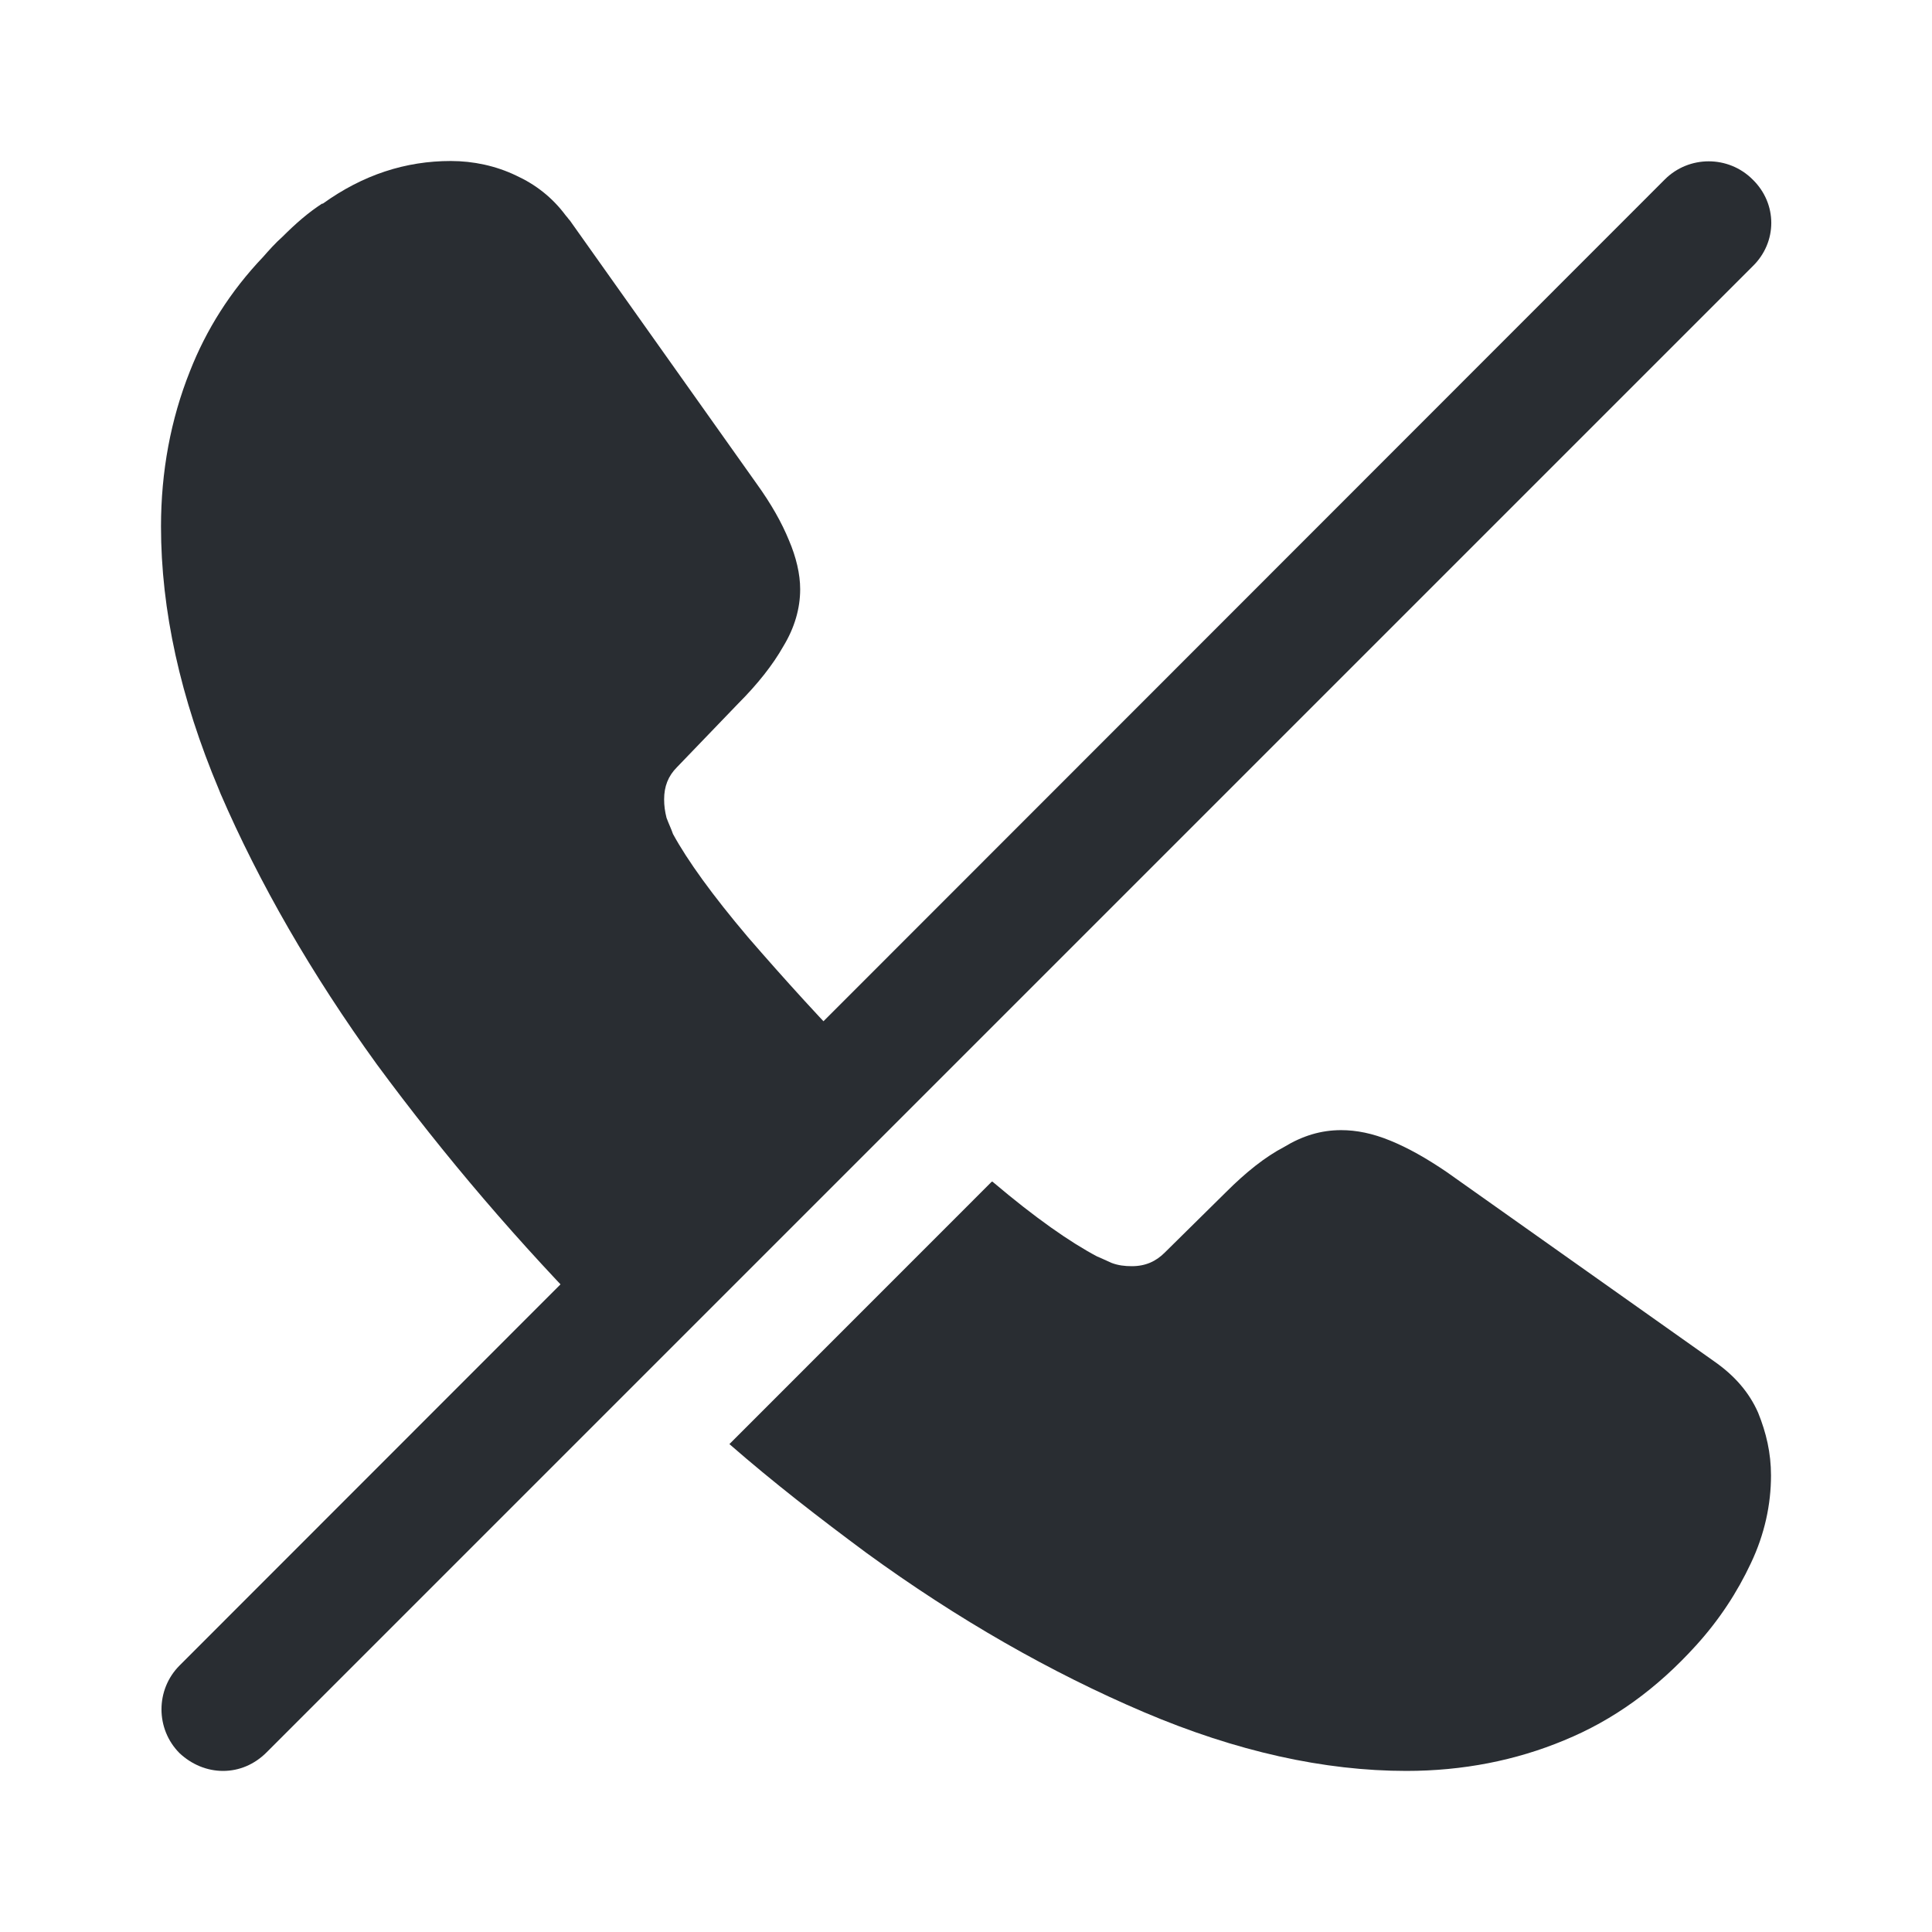
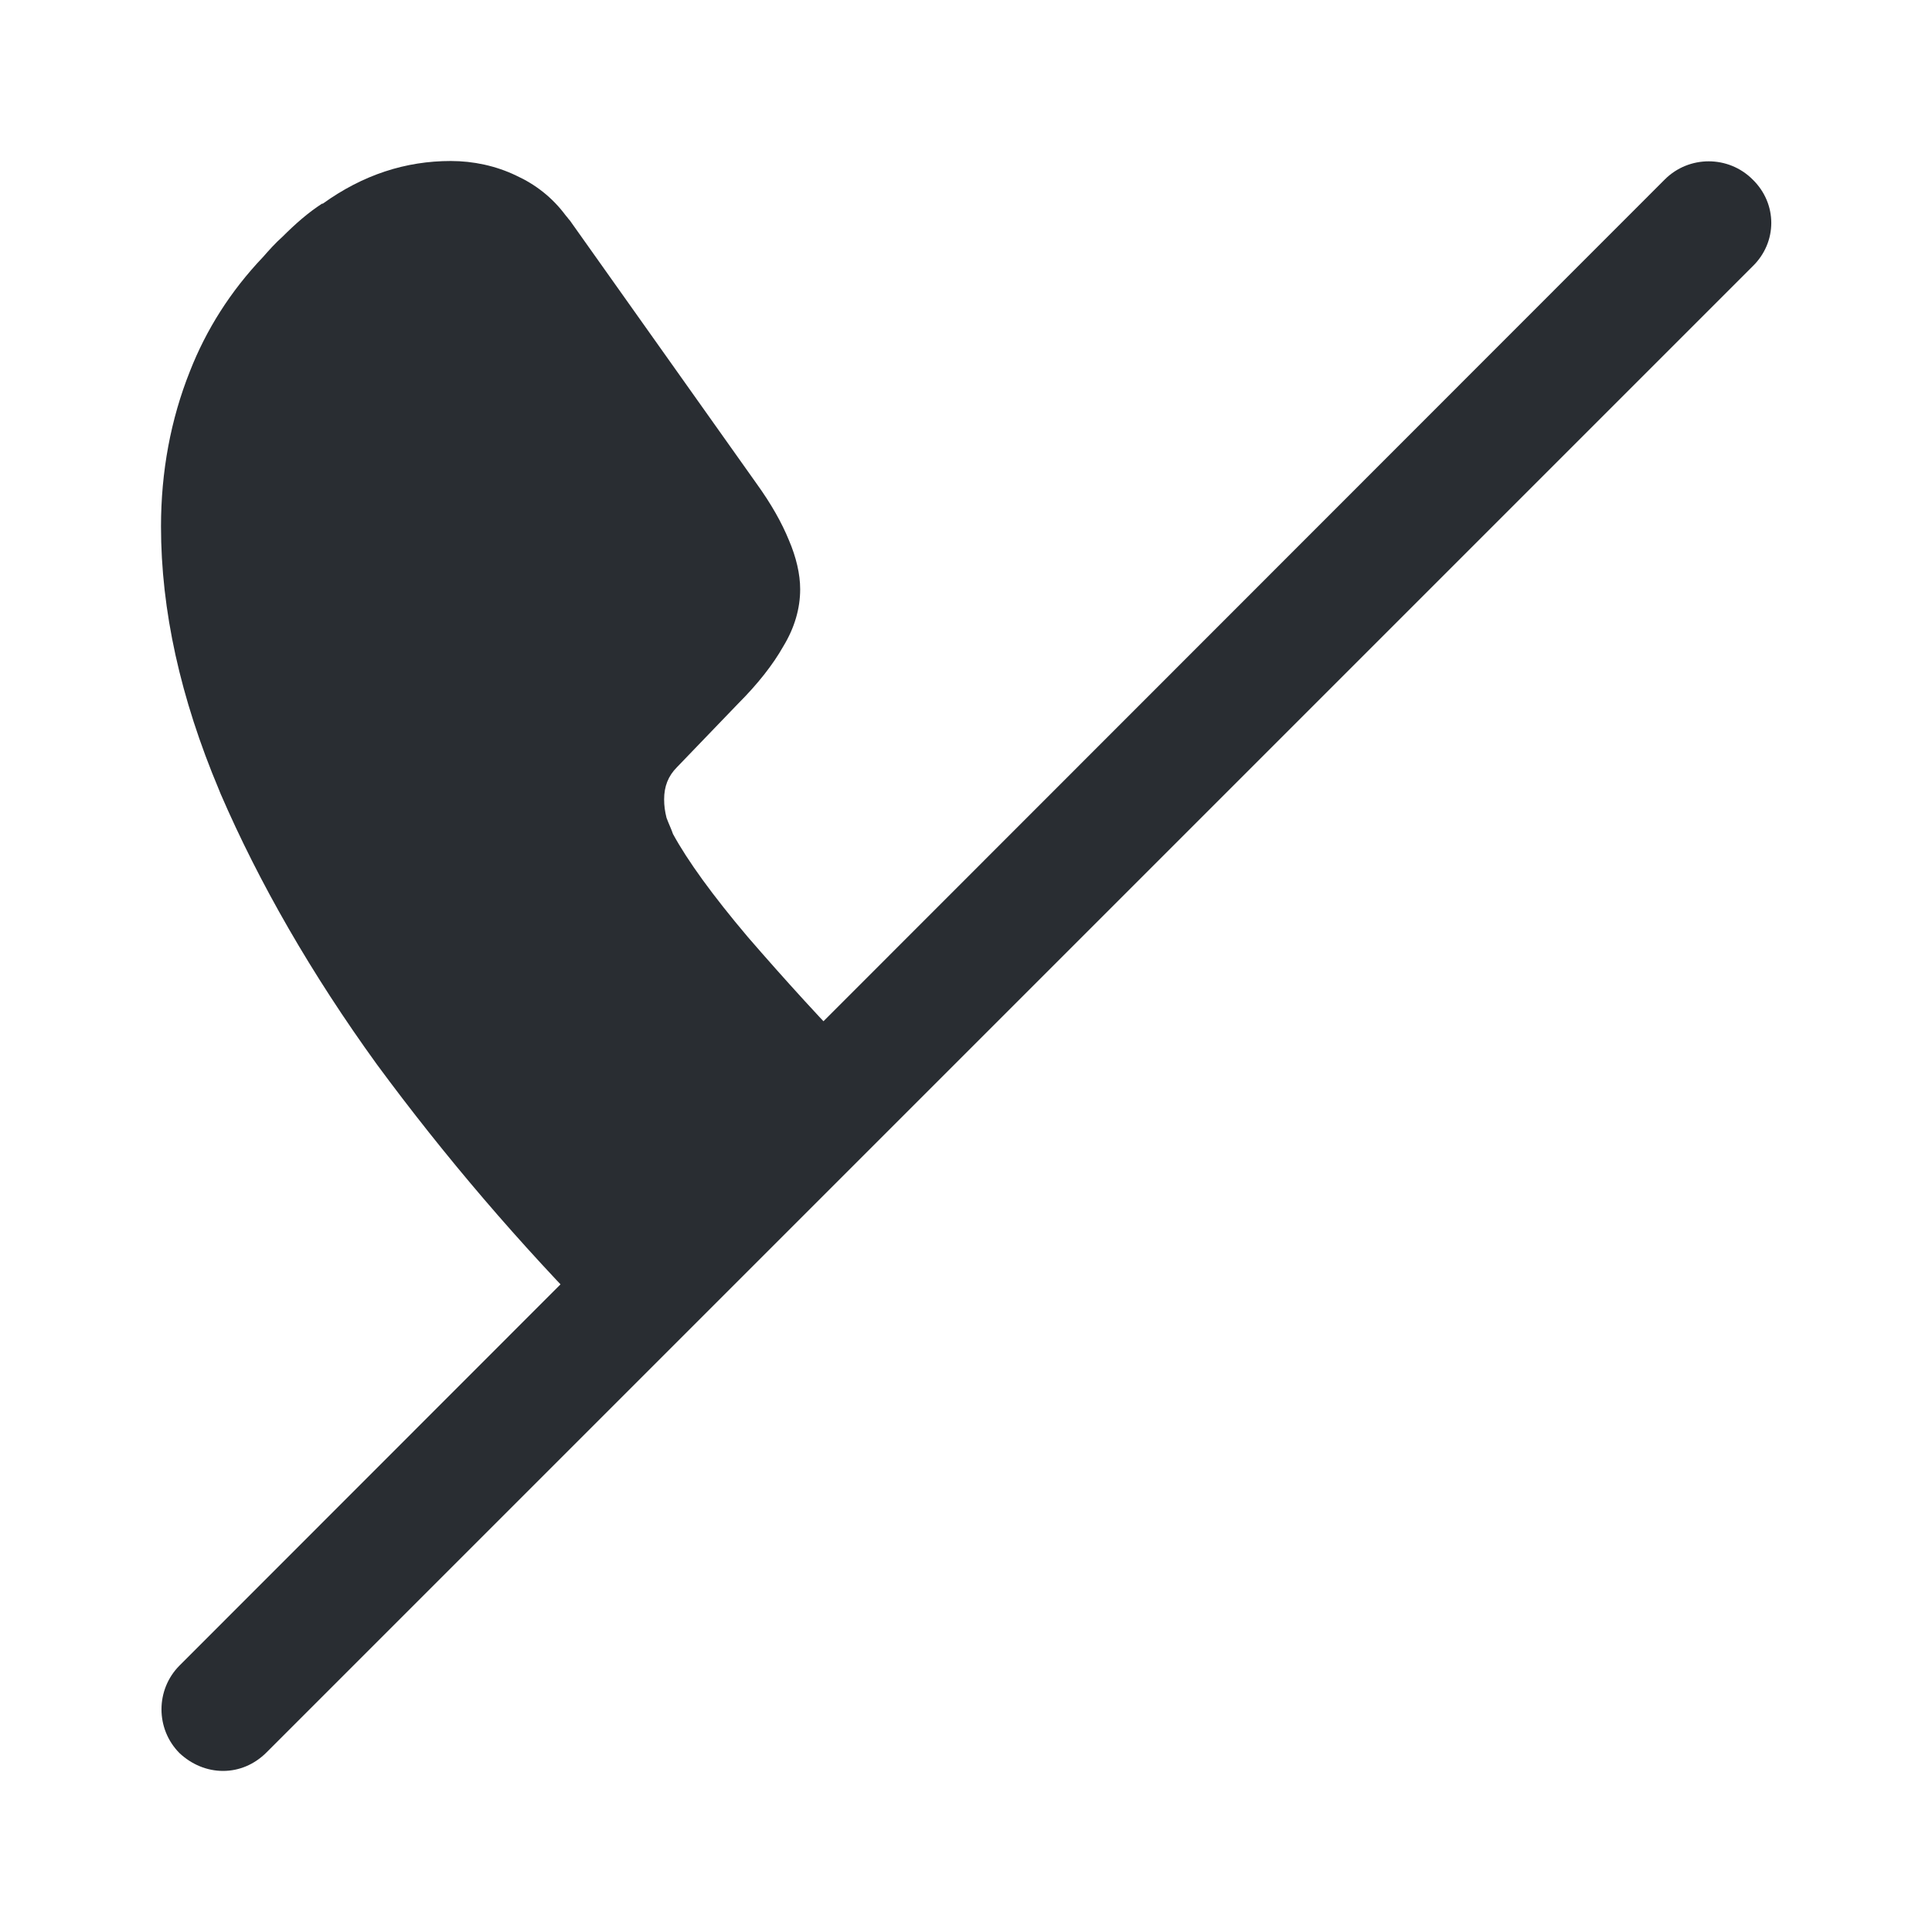
<svg xmlns="http://www.w3.org/2000/svg" width="24" height="24" viewBox="0 0 24 24" fill="none">
-   <path d="M22 18.329C22 18.689 21.921 19.059 21.75 19.419C21.581 19.779 21.36 20.119 21.07 20.439C20.581 20.979 20.041 21.369 19.43 21.619C18.831 21.869 18.171 21.999 17.471 21.999C16.451 21.999 15.361 21.759 14.21 21.269C13.06 20.779 11.9 20.119 10.761 19.289C10.181 18.859 9.611 18.419 9.061 17.939L12.32 14.679C12.331 14.679 12.331 14.679 12.341 14.689C12.861 15.129 13.29 15.429 13.63 15.609C13.681 15.629 13.741 15.659 13.81 15.689C13.89 15.719 13.97 15.729 14.06 15.729C14.23 15.729 14.361 15.669 14.47 15.559L15.23 14.809C15.48 14.559 15.72 14.369 15.95 14.249C16.18 14.109 16.41 14.039 16.66 14.039C16.851 14.039 17.05 14.079 17.27 14.169C17.491 14.259 17.721 14.389 17.971 14.559L21.291 16.909C21.55 17.089 21.73 17.299 21.84 17.549C21.941 17.799 22 18.049 22 18.329Z" fill="#292D32" />
  <path d="M10.76 13.24L7.5 16.5C7.49 16.5 7.49 16.5 7.48 16.49C6.45 15.45 5.52 14.36 4.68 13.22C3.87 12.1 3.22 10.97 2.74 9.86C2.73 9.84 2.73 9.83 2.72 9.81C2.24 8.67 2 7.58 2 6.54C2 5.86 2.12 5.21 2.36 4.61C2.56 4.1 2.86 3.62 3.27 3.19C3.34 3.11 3.42 3.02 3.51 2.94C3.67 2.78 3.83 2.64 4 2.53C4.01 2.53 4.01 2.53 4.01 2.53C4.51 2.17 5.04 2 5.6 2C5.88 2 6.16 2.06 6.41 2.18C6.65 2.29 6.86 2.45 7.03 2.68C7.05 2.7 7.06 2.72 7.08 2.74L9.4 6.01C9.58 6.26 9.71 6.49 9.8 6.71C9.89 6.92 9.94 7.13 9.94 7.32C9.94 7.56 9.87 7.8 9.73 8.03C9.6 8.26 9.41 8.5 9.17 8.74L8.41 9.53C8.3 9.64 8.25 9.77 8.25 9.93C8.25 10.01 8.26 10.08 8.28 10.16C8.31 10.24 8.34 10.3 8.36 10.36C8.54 10.69 8.85 11.12 9.29 11.64C9.74 12.16 10.22 12.69 10.74 13.22C10.75 13.23 10.75 13.23 10.76 13.24Z" fill="#292D32" />
  <path d="M21.771 2.229C21.471 1.929 20.981 1.929 20.681 2.229L2.231 20.689C1.931 20.989 1.931 21.479 2.231 21.779C2.381 21.919 2.571 21.999 2.771 21.999C2.971 21.999 3.161 21.919 3.311 21.769L21.771 3.309C22.081 3.009 22.081 2.529 21.771 2.229Z" fill="#292D32" />
</svg>